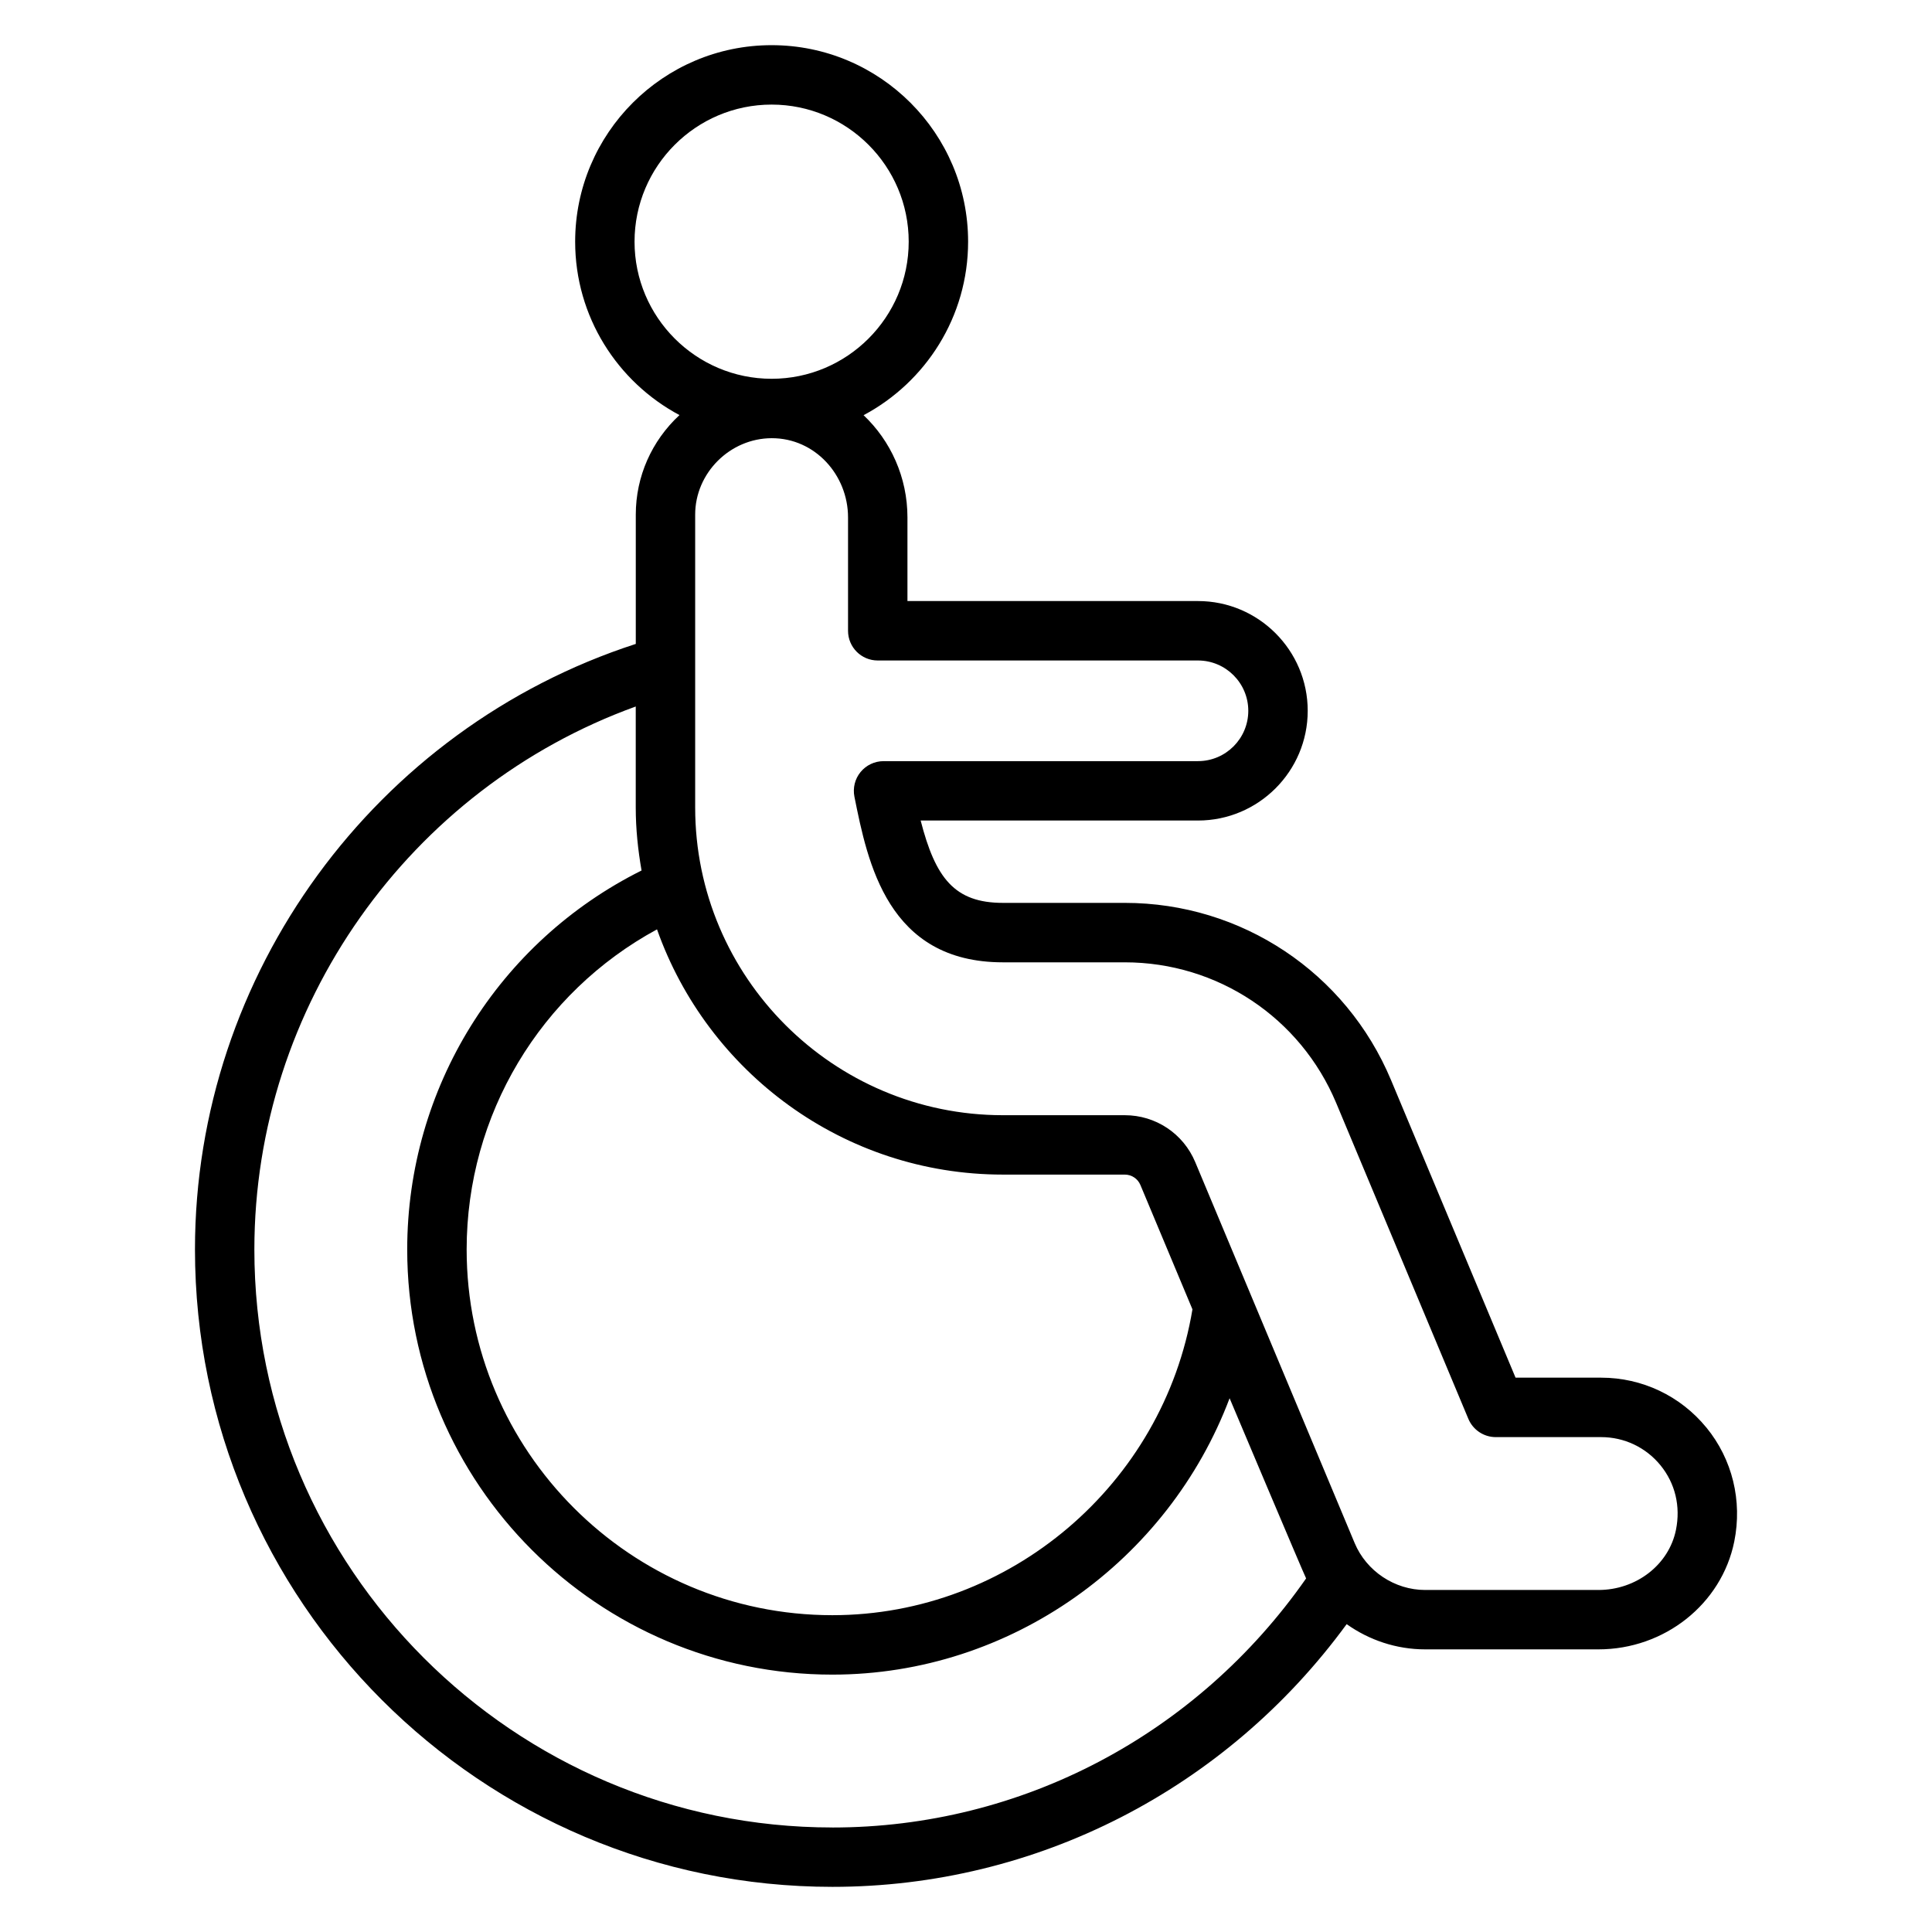
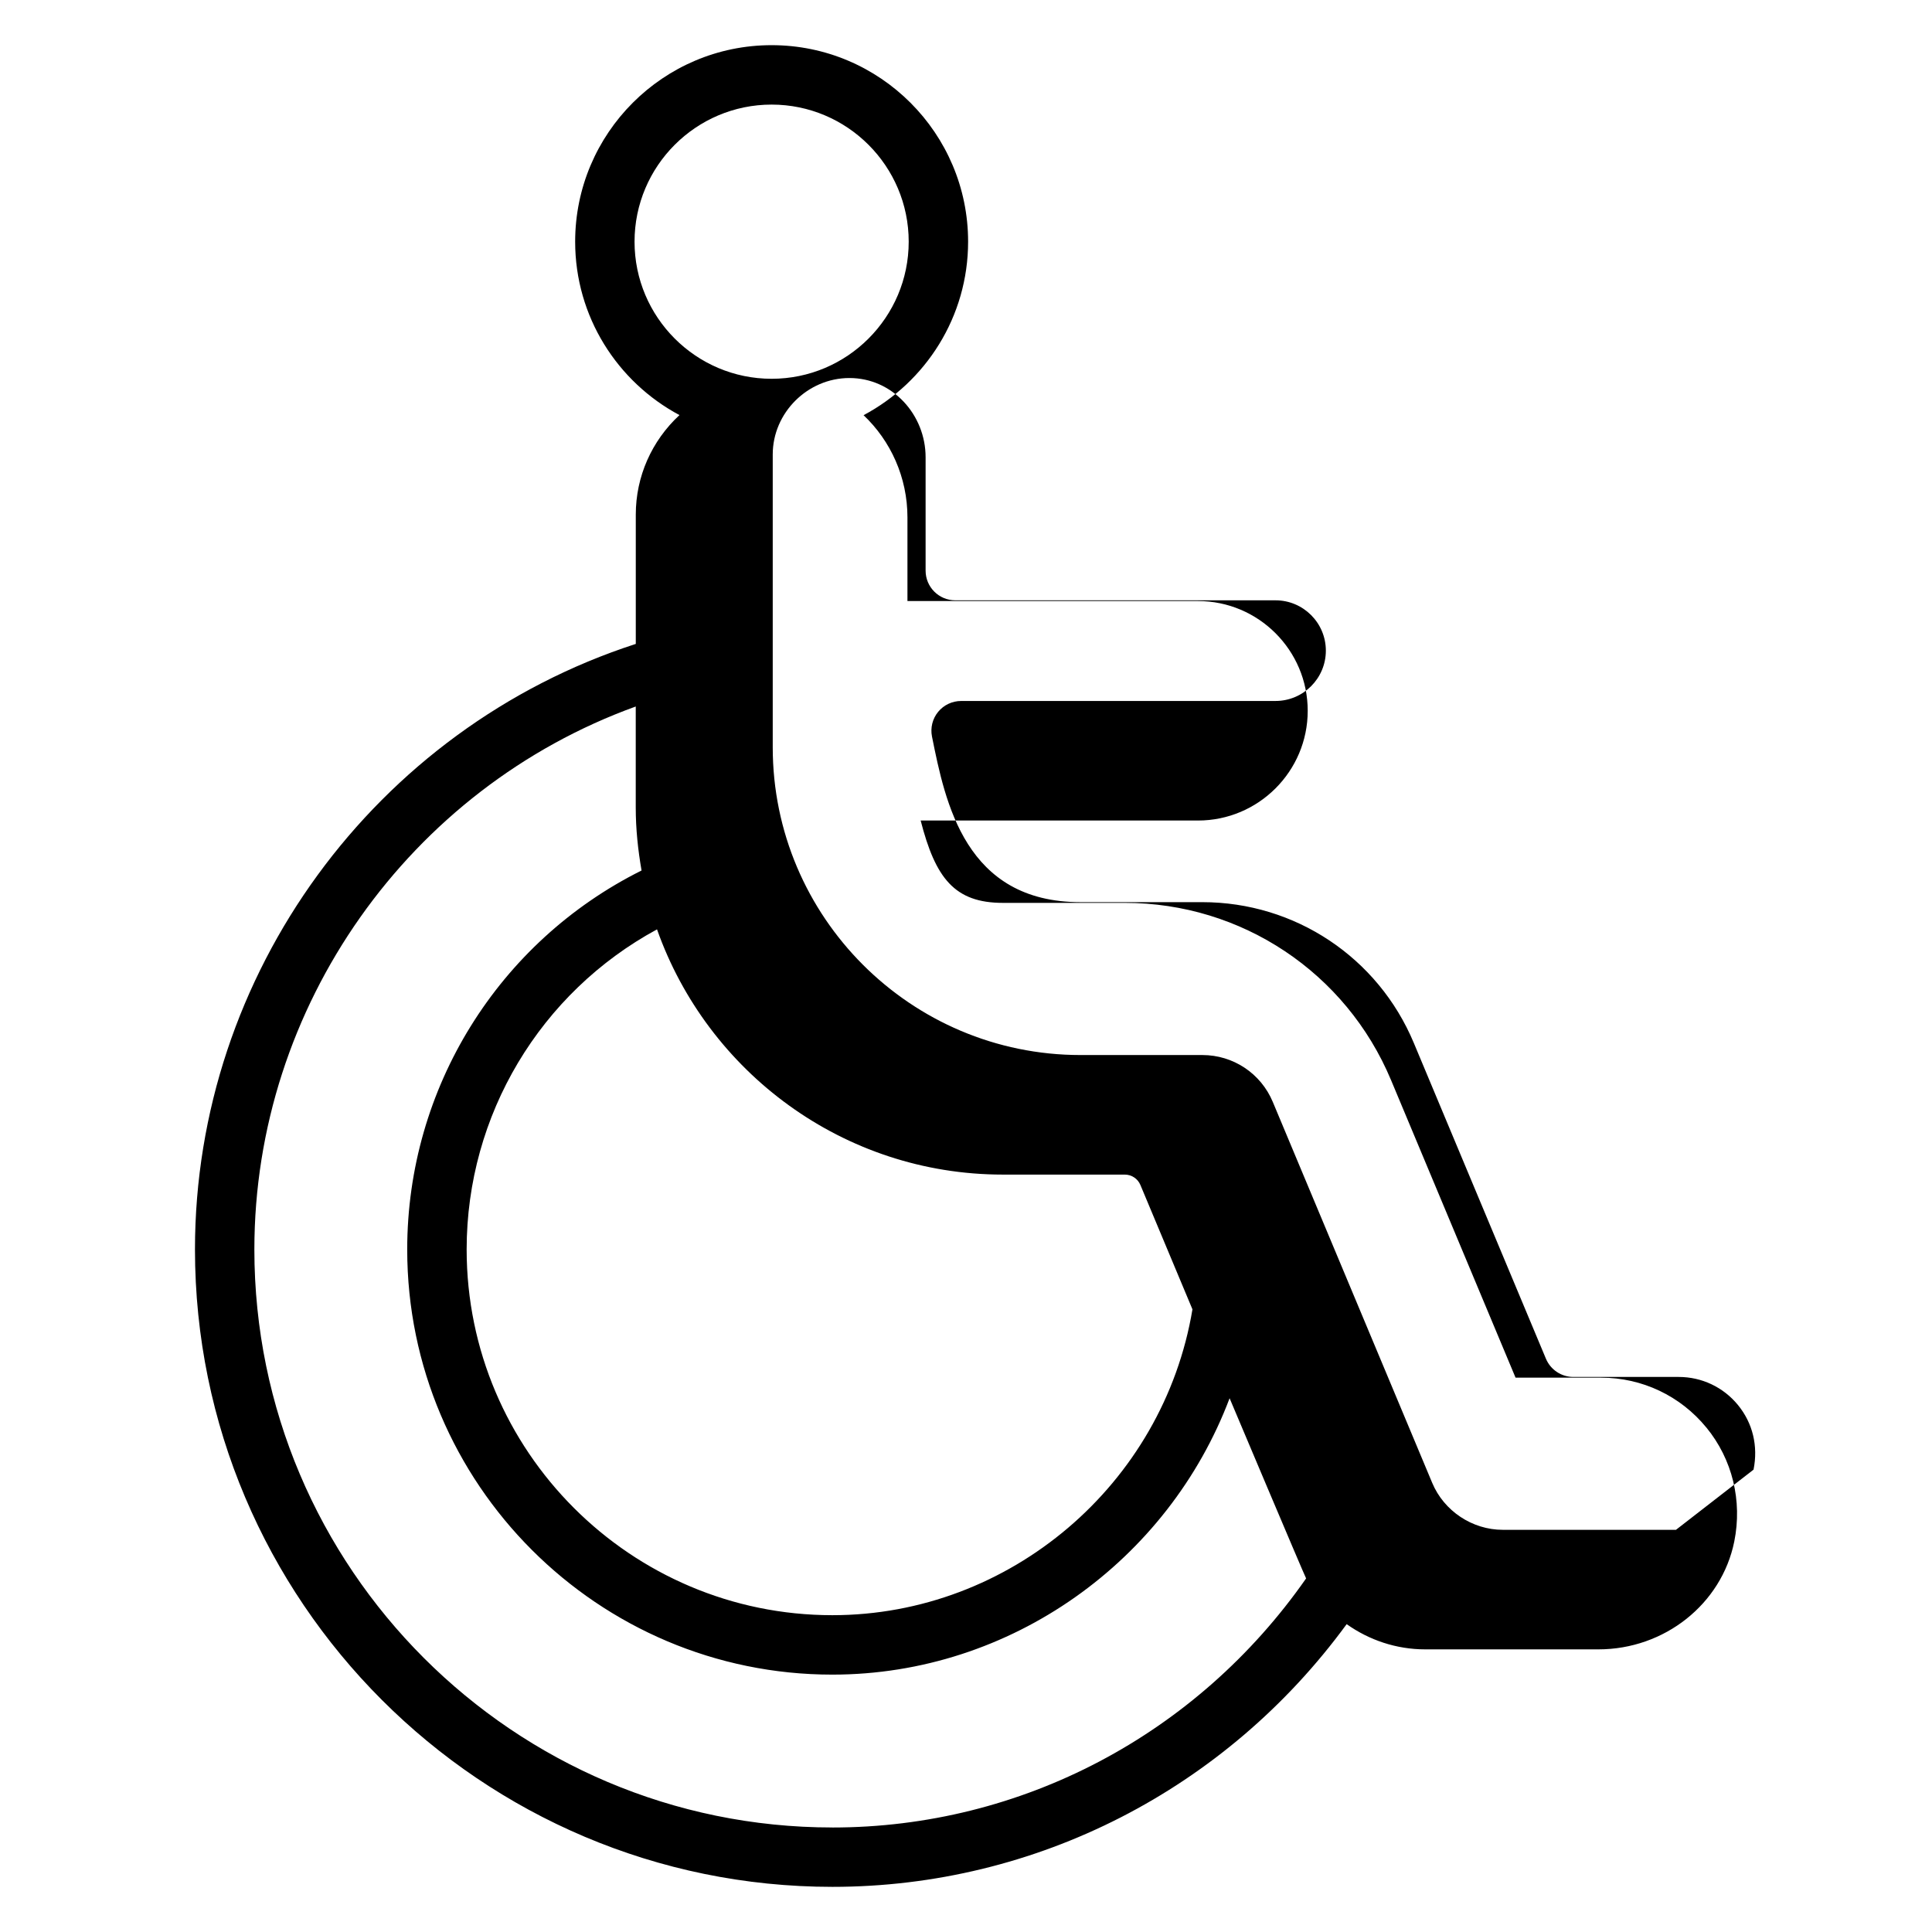
<svg xmlns="http://www.w3.org/2000/svg" fill="#000000" width="800px" height="800px" version="1.1" viewBox="144 144 512 512">
-   <path d="m596.21 522.32c-6.871-8.402-17.035-13.223-27.875-13.223h-22.695l-32.996-78.852c-11.938-28.535-39.637-46.973-70.562-46.973h-32.297c-12.816 0-17.883-6.551-21.801-21.824h73.492c16.035 0 29.082-13.047 29.082-29.082 0-16.035-13.047-29.082-29.082-29.082h-76.992v-22.172c0-10.613-4.461-20.309-11.629-27.082 16.461-8.758 27.703-26.078 27.703-45.988 0.004-28.711-23.355-52.074-52.07-52.074s-52.066 23.363-52.066 52.074c0 19.887 11.215 37.195 27.645 45.961-7.356 6.809-11.578 16.277-11.578 26.371v34.27c-69.047 22.387-116.82 87.426-116.82 160.46 0 93.152 75.777 168.93 168.93 168.93 54.02 0 104.29-25.875 136.28-69.621 5.957 4.231 13.16 6.684 20.816 6.684h45.91c17.504 0 32.641-12.016 35.992-28.566 2.184-10.801-0.508-21.816-7.379-30.211zm-284.05-314.27c0-20.035 16.297-36.332 36.324-36.332 20.035 0 36.332 16.297 36.332 36.332 0 20.035-16.297 36.332-36.332 36.332-20.027-0.004-36.324-16.301-36.324-36.332zm97.625 247.23h32.297c1.812 0 3.438 1.082 4.137 2.754l13.793 32.957c-7.723 46.336-48.352 81.051-95.418 81.051-53.445 0-96.926-43.48-96.926-96.926 0-35.691 19.551-68.066 50.449-84.824 13.363 37.789 49.355 64.988 91.668 64.988zm-45.195 173.02c-84.461 0-153.18-68.719-153.18-153.18 0-64.512 41.086-122.2 101.07-143.89v26.762c0 5.703 0.594 11.262 1.539 16.699-37.91 18.91-62.102 57.621-62.102 100.43 0 62.121 50.547 112.67 112.67 112.67 47.34 0 89.043-30.23 105.27-73.246 0 0 19.691 46.672 20.277 47.75-28.898 41.395-75.43 66.012-125.55 66.012zm223.56-78.883c-1.867 9.242-10.508 15.945-20.555 15.945h-45.91c-8.074 0-15.574-4.992-18.688-12.438l-42.25-100.96c-3.16-7.551-10.484-12.422-18.664-12.422h-32.297c-44.973 0-81.559-36.586-81.559-81.559v-77.598c0-11.07 9.254-20.238 20.285-20.258 11.473-0.02 20.227 9.75 20.227 20.996v30.043c0 4.352 3.519 7.871 7.871 7.871h84.863c7.356 0 13.336 5.981 13.336 13.336s-5.981 13.336-13.336 13.336l-83.324 0.004c-2.359 0-4.598 1.062-6.09 2.883-1.5 1.828-2.09 4.227-1.629 6.543 3.512 17.473 8.809 43.887 39.352 43.887h32.297c24.562 0 46.555 14.645 56.035 37.301l35.016 83.688c1.23 2.93 4.09 4.836 7.266 4.836h27.938c6.106 0 11.824 2.715 15.691 7.441 3.922 4.801 5.383 10.883 4.125 17.125z" />
+   <path d="m596.21 522.32c-6.871-8.402-17.035-13.223-27.875-13.223h-22.695l-32.996-78.852c-11.938-28.535-39.637-46.973-70.562-46.973h-32.297c-12.816 0-17.883-6.551-21.801-21.824h73.492c16.035 0 29.082-13.047 29.082-29.082 0-16.035-13.047-29.082-29.082-29.082h-76.992v-22.172c0-10.613-4.461-20.309-11.629-27.082 16.461-8.758 27.703-26.078 27.703-45.988 0.004-28.711-23.355-52.074-52.07-52.074s-52.066 23.363-52.066 52.074c0 19.887 11.215 37.195 27.645 45.961-7.356 6.809-11.578 16.277-11.578 26.371v34.27c-69.047 22.387-116.82 87.426-116.82 160.46 0 93.152 75.777 168.93 168.93 168.93 54.02 0 104.29-25.875 136.28-69.621 5.957 4.231 13.16 6.684 20.816 6.684h45.91c17.504 0 32.641-12.016 35.992-28.566 2.184-10.801-0.508-21.816-7.379-30.211zm-284.05-314.27c0-20.035 16.297-36.332 36.324-36.332 20.035 0 36.332 16.297 36.332 36.332 0 20.035-16.297 36.332-36.332 36.332-20.027-0.004-36.324-16.301-36.324-36.332zm97.625 247.23h32.297c1.812 0 3.438 1.082 4.137 2.754l13.793 32.957c-7.723 46.336-48.352 81.051-95.418 81.051-53.445 0-96.926-43.48-96.926-96.926 0-35.691 19.551-68.066 50.449-84.824 13.363 37.789 49.355 64.988 91.668 64.988zm-45.195 173.02c-84.461 0-153.18-68.719-153.18-153.18 0-64.512 41.086-122.2 101.07-143.89v26.762c0 5.703 0.594 11.262 1.539 16.699-37.91 18.91-62.102 57.621-62.102 100.43 0 62.121 50.547 112.67 112.67 112.67 47.34 0 89.043-30.23 105.27-73.246 0 0 19.691 46.672 20.277 47.75-28.898 41.395-75.43 66.012-125.55 66.012zm223.56-78.883h-45.91c-8.074 0-15.574-4.992-18.688-12.438l-42.25-100.96c-3.16-7.551-10.484-12.422-18.664-12.422h-32.297c-44.973 0-81.559-36.586-81.559-81.559v-77.598c0-11.07 9.254-20.238 20.285-20.258 11.473-0.02 20.227 9.75 20.227 20.996v30.043c0 4.352 3.519 7.871 7.871 7.871h84.863c7.356 0 13.336 5.981 13.336 13.336s-5.981 13.336-13.336 13.336l-83.324 0.004c-2.359 0-4.598 1.062-6.09 2.883-1.5 1.828-2.09 4.227-1.629 6.543 3.512 17.473 8.809 43.887 39.352 43.887h32.297c24.562 0 46.555 14.645 56.035 37.301l35.016 83.688c1.23 2.93 4.09 4.836 7.266 4.836h27.938c6.106 0 11.824 2.715 15.691 7.441 3.922 4.801 5.383 10.883 4.125 17.125z" />
</svg>